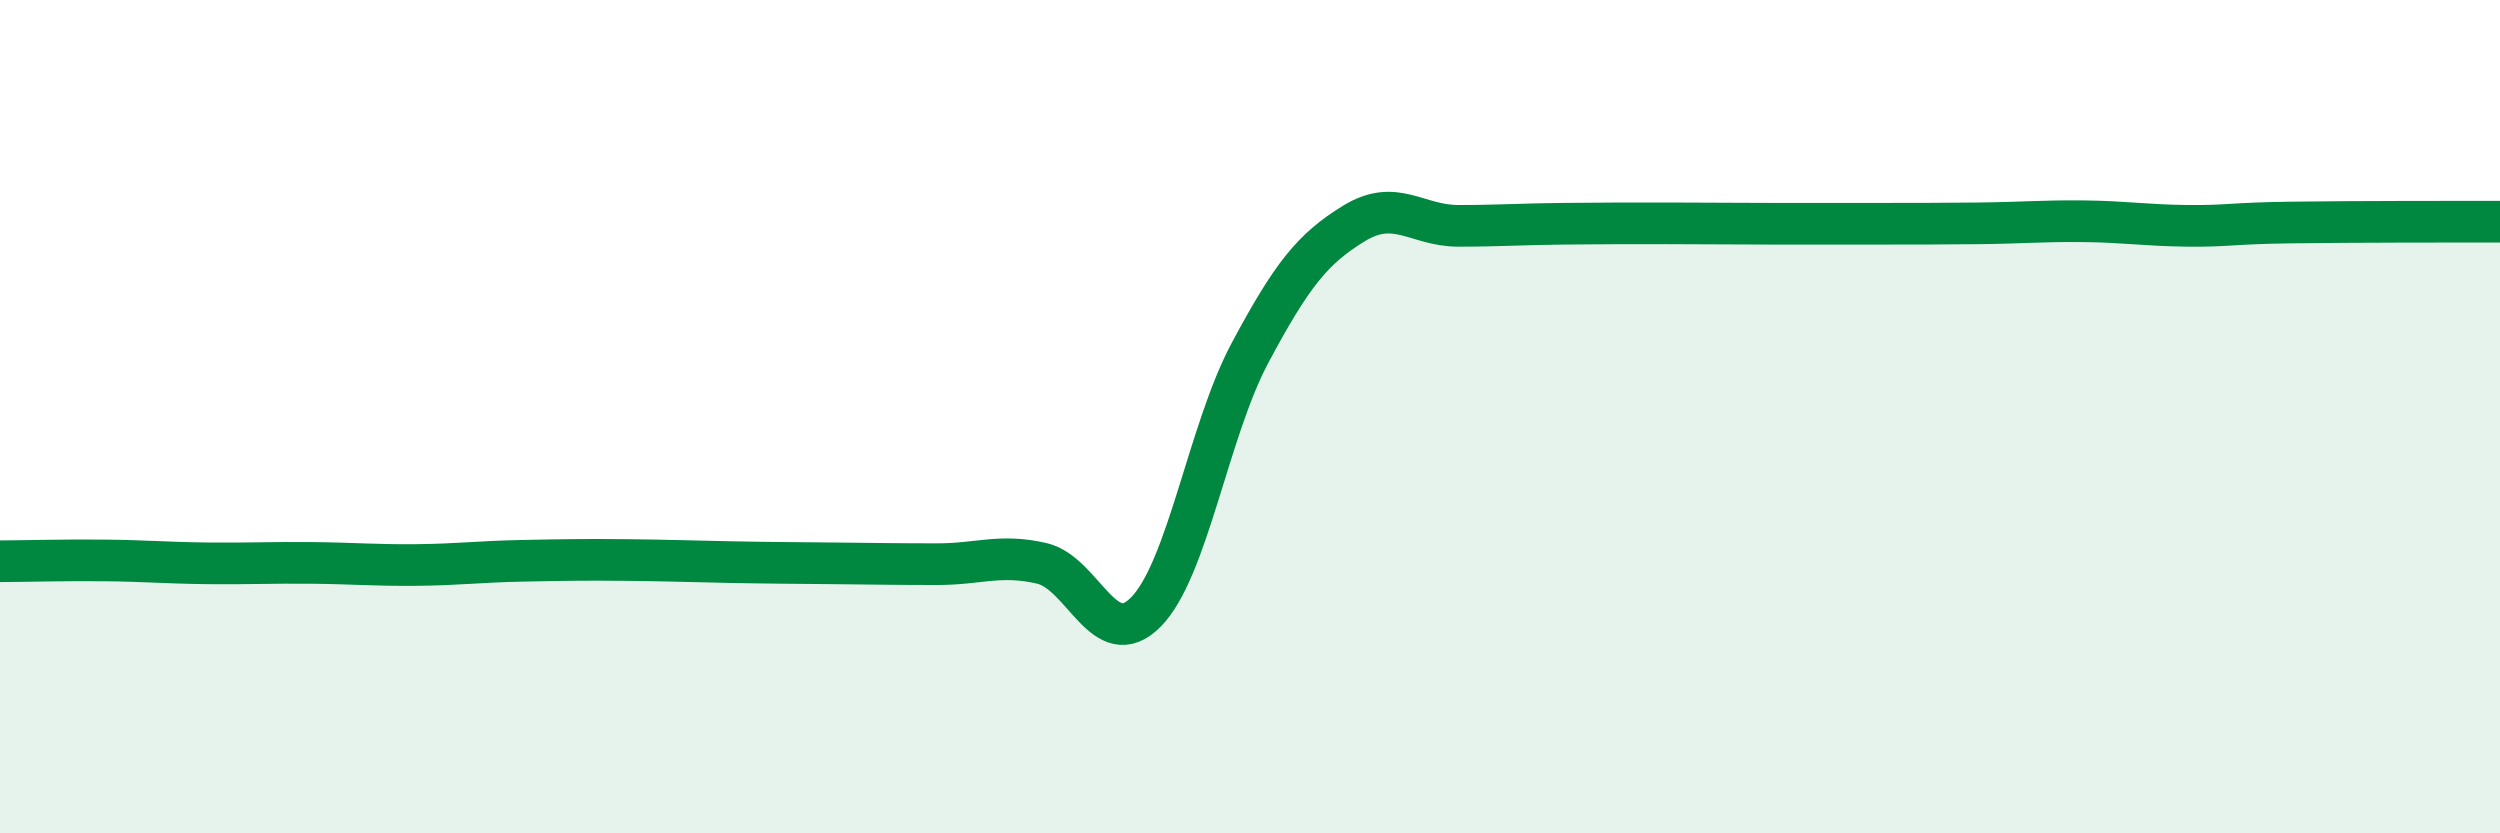
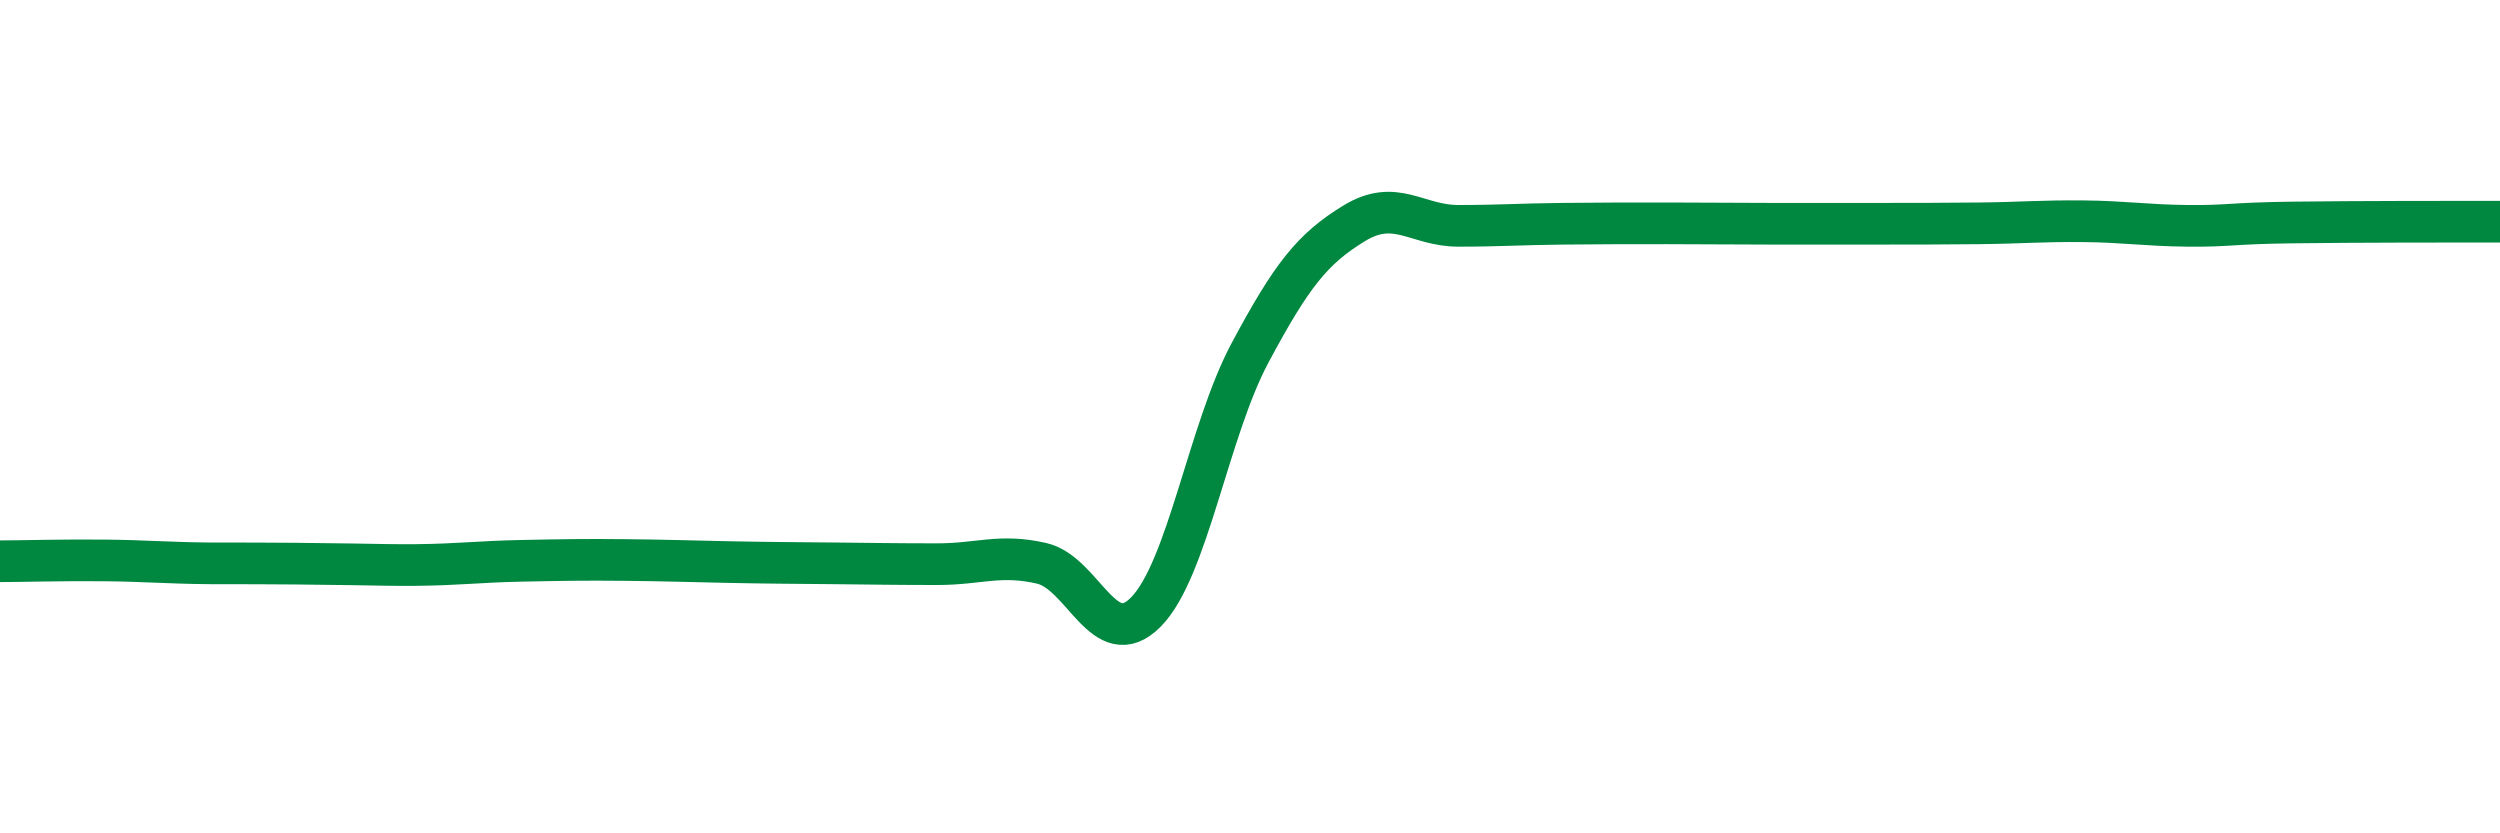
<svg xmlns="http://www.w3.org/2000/svg" width="60" height="20" viewBox="0 0 60 20">
-   <path d="M 0,13.47 C 0.5,13.47 1.5,13.44 2.5,13.45 C 3.5,13.46 4,13.51 5,13.52 C 6,13.53 6.5,13.5 7.5,13.51 C 8.5,13.52 9,13.57 10,13.56 C 11,13.55 11.5,13.48 12.5,13.46 C 13.5,13.44 14,13.43 15,13.44 C 16,13.45 16.5,13.47 17.5,13.49 C 18.5,13.51 19,13.51 20,13.52 C 21,13.53 21.5,13.54 22.5,13.54 C 23.5,13.54 24,13.29 25,13.52 C 26,13.75 26.5,15.7 27.5,14.69 C 28.5,13.68 29,10.34 30,8.47 C 31,6.6 31.5,5.97 32.5,5.36 C 33.5,4.75 34,5.42 35,5.42 C 36,5.42 36.5,5.38 37.5,5.37 C 38.5,5.36 39,5.36 40,5.36 C 41,5.36 41.5,5.37 42.5,5.37 C 43.5,5.37 44,5.37 45,5.37 C 46,5.37 46.5,5.37 47.5,5.36 C 48.5,5.35 49,5.3 50,5.31 C 51,5.32 51.5,5.41 52.5,5.42 C 53.5,5.43 53.5,5.36 55,5.34 C 56.5,5.32 59,5.32 60,5.32L60 20L0 20Z" fill="#008740" opacity="0.1" stroke-linecap="round" stroke-linejoin="round" />
-   <path d="M 0,13.47 C 0.5,13.47 1.5,13.44 2.5,13.45 C 3.5,13.46 4,13.51 5,13.52 C 6,13.53 6.5,13.5 7.5,13.51 C 8.5,13.52 9,13.57 10,13.56 C 11,13.55 11.5,13.48 12.5,13.46 C 13.5,13.44 14,13.43 15,13.44 C 16,13.45 16.5,13.47 17.5,13.49 C 18.5,13.51 19,13.51 20,13.52 C 21,13.53 21.5,13.54 22.5,13.54 C 23.5,13.54 24,13.29 25,13.52 C 26,13.75 26.5,15.7 27.5,14.69 C 28.5,13.68 29,10.34 30,8.47 C 31,6.6 31.5,5.97 32.5,5.36 C 33.5,4.75 34,5.42 35,5.42 C 36,5.42 36.5,5.38 37.5,5.37 C 38.5,5.36 39,5.36 40,5.36 C 41,5.36 41.5,5.37 42.5,5.37 C 43.5,5.37 44,5.37 45,5.37 C 46,5.37 46.5,5.37 47.5,5.36 C 48.5,5.35 49,5.3 50,5.31 C 51,5.32 51.5,5.41 52.5,5.42 C 53.5,5.43 53.5,5.36 55,5.34 C 56.5,5.32 59,5.32 60,5.32" stroke="#008740" stroke-width="1" fill="none" stroke-linecap="round" stroke-linejoin="round" />
+   <path d="M 0,13.47 C 0.5,13.47 1.5,13.44 2.5,13.45 C 3.5,13.46 4,13.51 5,13.52 C 8.5,13.52 9,13.57 10,13.56 C 11,13.55 11.5,13.48 12.5,13.46 C 13.5,13.44 14,13.43 15,13.44 C 16,13.45 16.5,13.47 17.5,13.49 C 18.5,13.51 19,13.51 20,13.52 C 21,13.53 21.5,13.54 22.5,13.54 C 23.5,13.54 24,13.29 25,13.52 C 26,13.75 26.5,15.7 27.5,14.69 C 28.5,13.68 29,10.34 30,8.47 C 31,6.6 31.5,5.97 32.5,5.36 C 33.5,4.75 34,5.42 35,5.42 C 36,5.42 36.5,5.38 37.5,5.37 C 38.5,5.36 39,5.36 40,5.36 C 41,5.36 41.5,5.37 42.5,5.37 C 43.5,5.37 44,5.37 45,5.37 C 46,5.37 46.5,5.37 47.5,5.36 C 48.5,5.35 49,5.3 50,5.31 C 51,5.32 51.5,5.41 52.5,5.42 C 53.5,5.43 53.5,5.36 55,5.34 C 56.5,5.32 59,5.32 60,5.32" stroke="#008740" stroke-width="1" fill="none" stroke-linecap="round" stroke-linejoin="round" />
</svg>